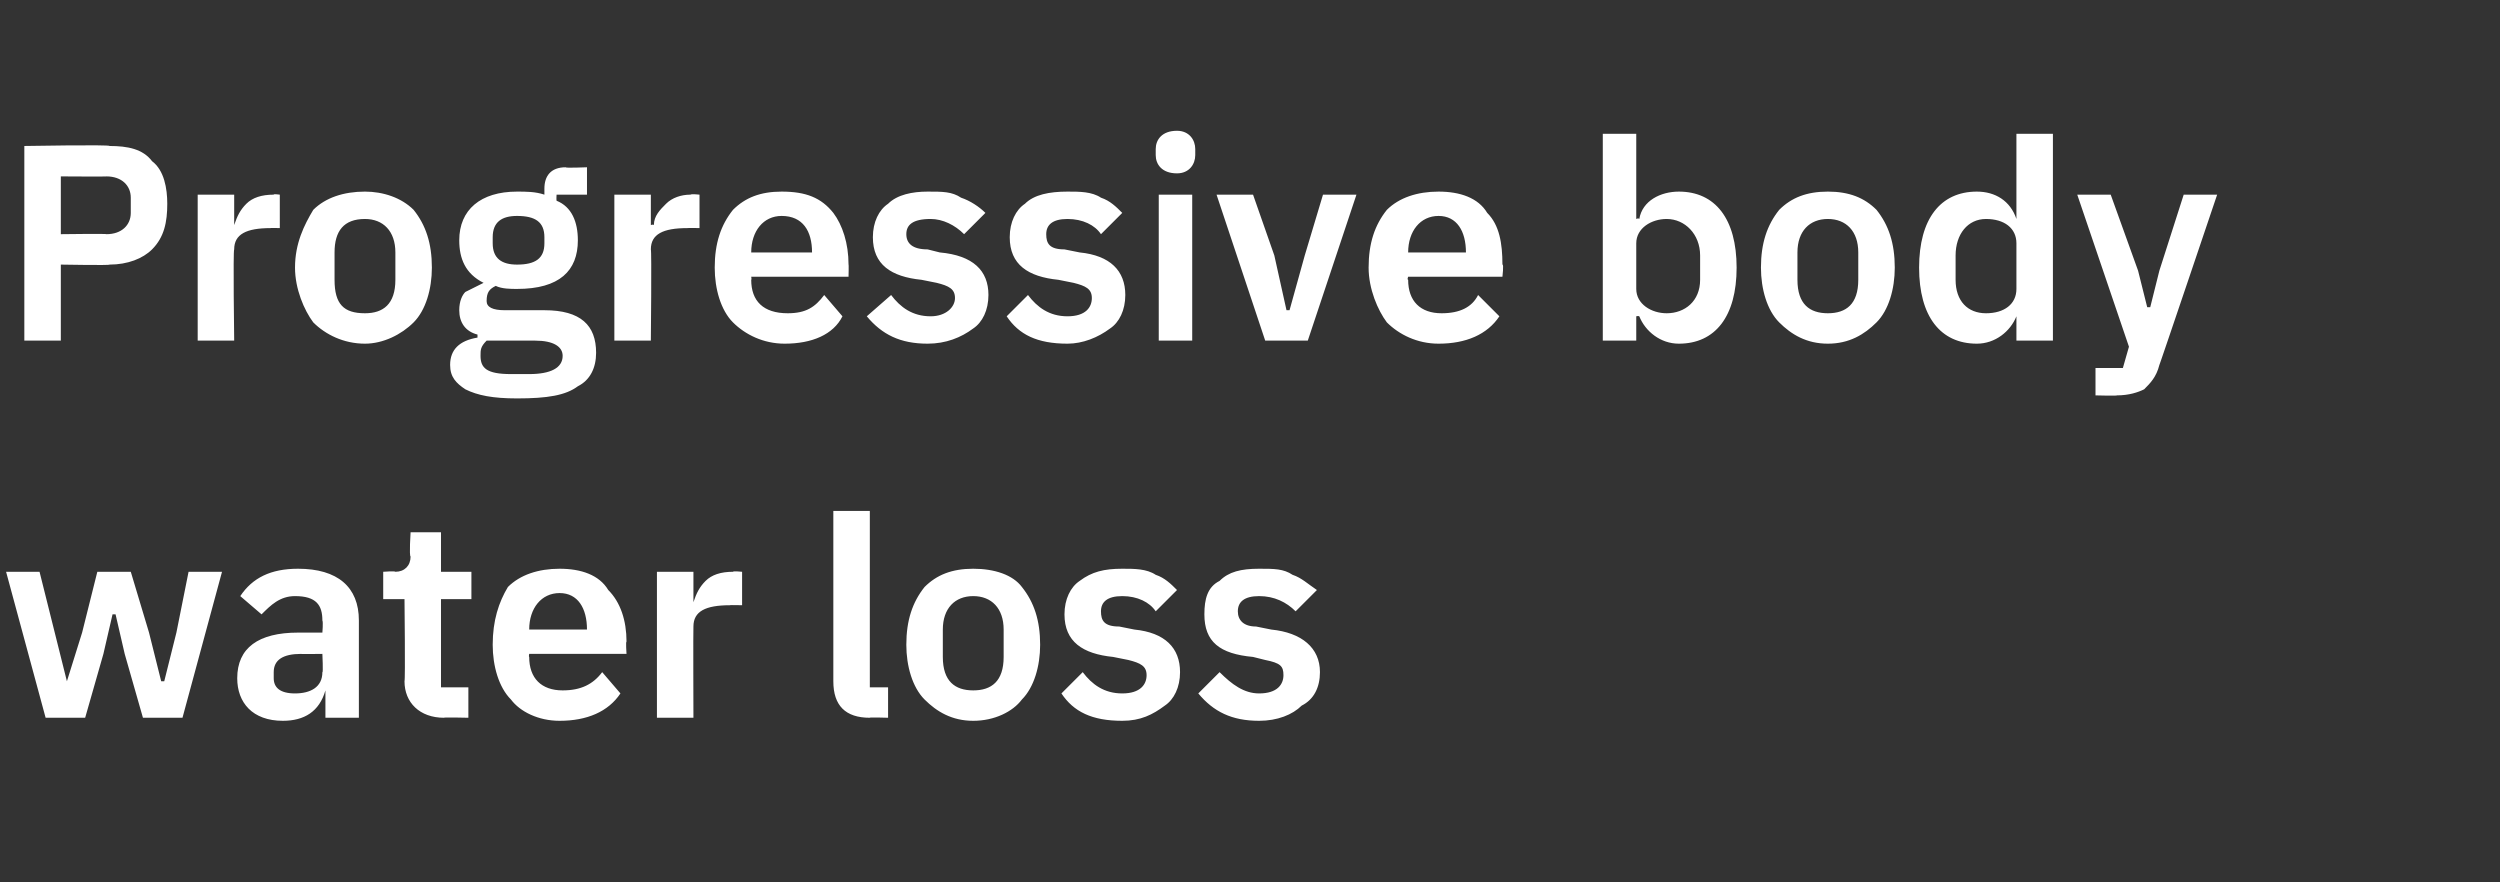
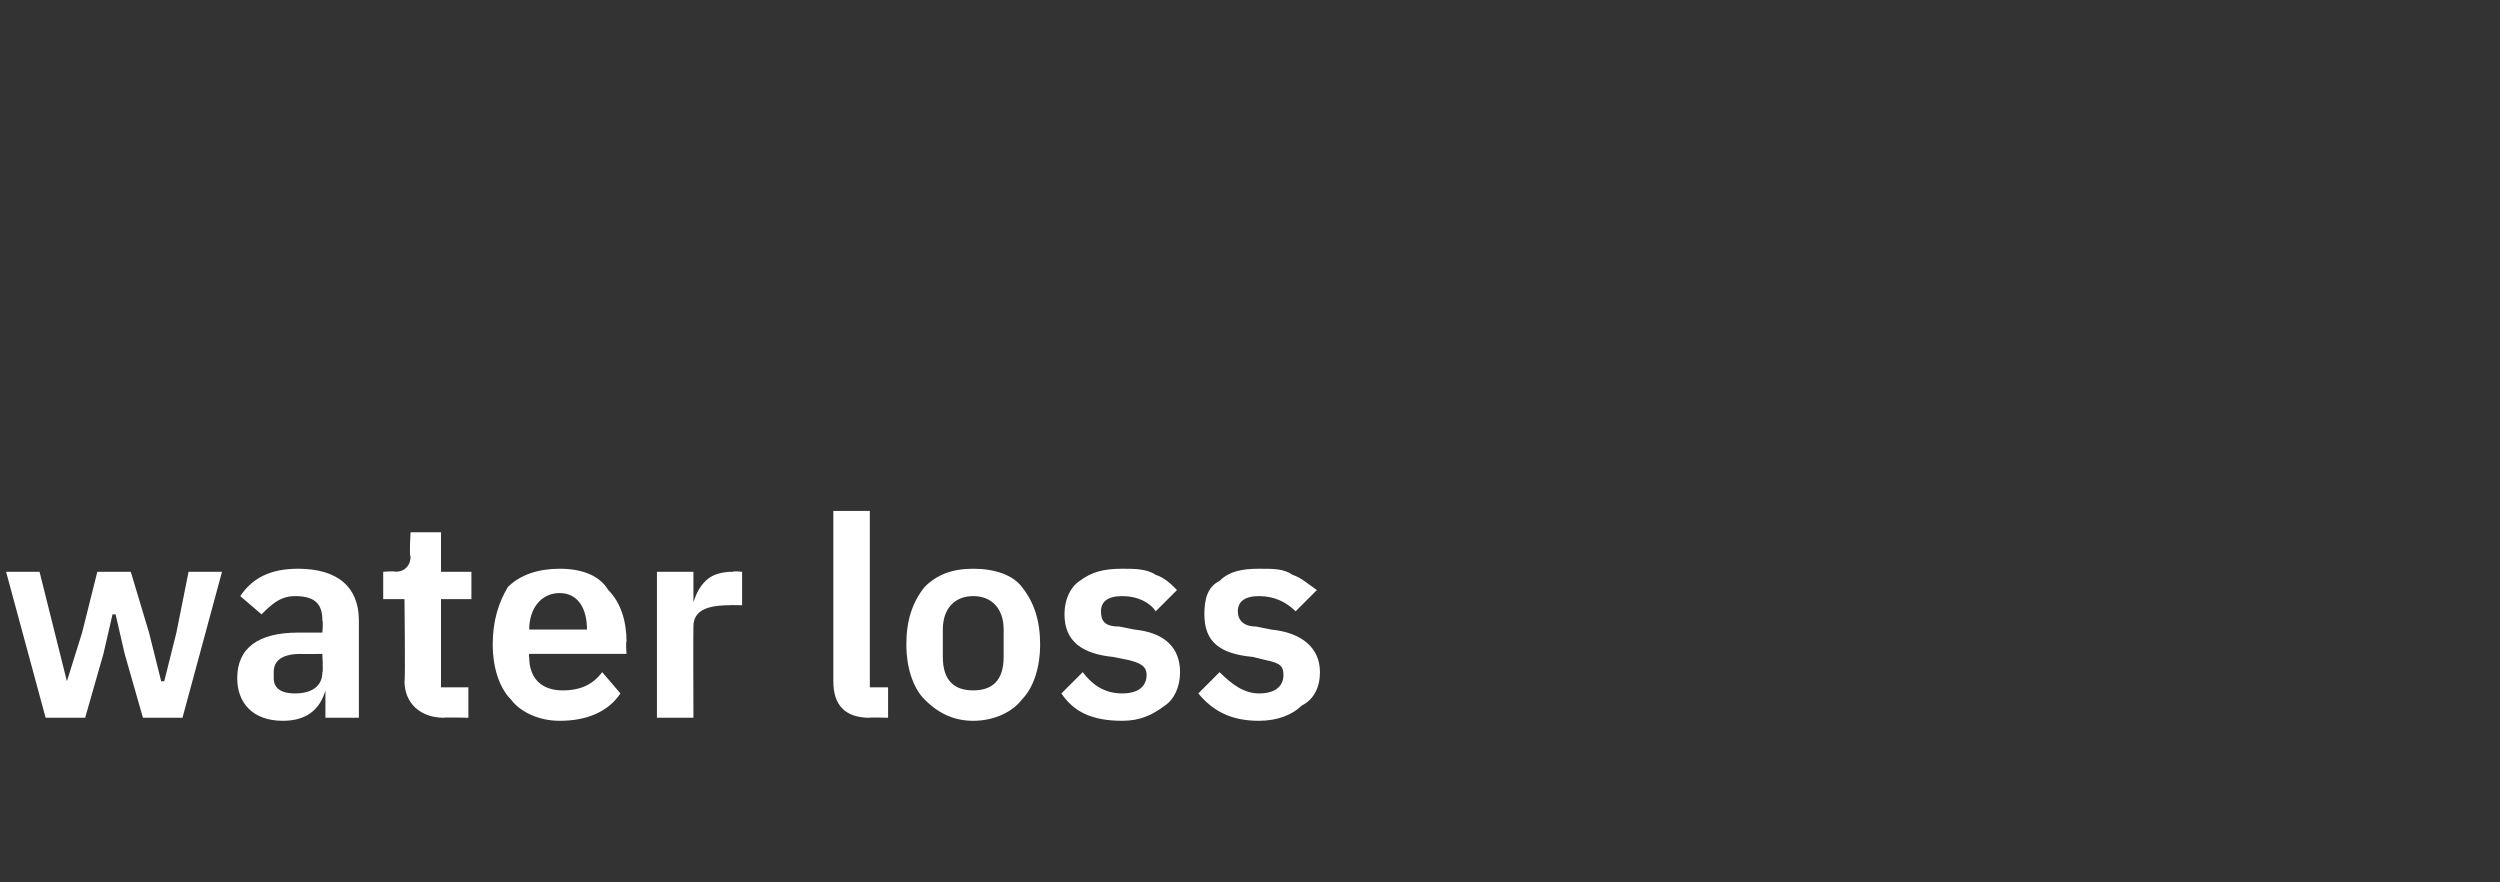
<svg xmlns="http://www.w3.org/2000/svg" version="1.1" width="82.2px" height="29px" viewBox="0 -4 82.2 29" style="top:-4px">
  <rect x="0" y="-4" width="82.2" height="29" fill="#333333" stroke="none" />
  <desc>Progressive body water loss</desc>
  <defs />
  <g id="Polygon183843">
    <path d="M 1.5 19.6 L 2.8 19.6 L 3.4 17.5 L 3.7 16.2 L 3.8 16.2 L 4.1 17.5 L 4.7 19.6 L 6 19.6 L 7.3 14.8 L 6.2 14.8 L 5.8 16.8 L 5.4 18.4 L 5.3 18.4 L 4.9 16.8 L 4.3 14.8 L 3.2 14.8 L 2.7 16.8 L 2.2 18.4 L 2.2 18.4 L 1.8 16.8 L 1.3 14.8 L 0.2 14.8 L 1.5 19.6 Z M 11.8 16.4 C 11.8 16.37 11.8 19.6 11.8 19.6 L 10.7 19.6 L 10.7 18.7 C 10.7 18.7 10.68 18.75 10.7 18.7 C 10.5 19.4 10 19.7 9.3 19.7 C 8.3 19.7 7.8 19.1 7.8 18.3 C 7.8 17.3 8.5 16.8 9.8 16.8 C 9.81 16.8 10.6 16.8 10.6 16.8 C 10.6 16.8 10.63 16.45 10.6 16.4 C 10.6 15.9 10.4 15.6 9.7 15.6 C 9.2 15.6 8.9 15.9 8.6 16.2 C 8.6 16.2 7.9 15.6 7.9 15.6 C 8.3 15 8.9 14.7 9.8 14.7 C 11.1 14.7 11.8 15.3 11.8 16.4 Z M 10.6 17.5 C 10.6 17.5 9.87 17.51 9.9 17.5 C 9.3 17.5 9 17.7 9 18.1 C 9 18.1 9 18.3 9 18.3 C 9 18.6 9.2 18.8 9.7 18.8 C 10.2 18.8 10.6 18.6 10.6 18.1 C 10.63 18.14 10.6 17.5 10.6 17.5 Z M 15.4 19.6 L 15.4 18.6 L 14.5 18.6 L 14.5 15.7 L 15.5 15.7 L 15.5 14.8 L 14.5 14.8 L 14.5 13.5 L 13.5 13.5 C 13.5 13.5 13.45 14.28 13.5 14.3 C 13.5 14.6 13.3 14.8 13 14.8 C 12.99 14.77 12.6 14.8 12.6 14.8 L 12.6 15.7 L 13.3 15.7 C 13.3 15.7 13.33 18.35 13.3 18.4 C 13.3 19.1 13.8 19.6 14.6 19.6 C 14.57 19.58 15.4 19.6 15.4 19.6 Z M 20.4 18.8 C 20.4 18.8 19.8 18.1 19.8 18.1 C 19.5 18.5 19.1 18.7 18.5 18.7 C 17.8 18.7 17.4 18.3 17.4 17.6 C 17.38 17.59 17.4 17.5 17.4 17.5 L 20.6 17.5 C 20.6 17.5 20.57 17.08 20.6 17.1 C 20.6 16.4 20.4 15.8 20 15.4 C 19.7 14.9 19.1 14.7 18.4 14.7 C 17.7 14.7 17.1 14.9 16.7 15.3 C 16.4 15.8 16.2 16.4 16.2 17.2 C 16.2 17.9 16.4 18.6 16.8 19 C 17.1 19.4 17.7 19.7 18.4 19.7 C 19.3 19.7 20 19.4 20.4 18.8 Z M 19.3 16.7 C 19.35 16.66 19.3 16.7 19.3 16.7 L 17.4 16.7 C 17.4 16.7 17.38 16.67 17.4 16.7 C 17.4 16 17.8 15.5 18.4 15.5 C 19 15.5 19.3 16 19.3 16.7 Z M 22.8 19.6 C 22.8 19.6 22.79 16.63 22.8 16.6 C 22.8 16.1 23.2 15.9 24 15.9 C 23.99 15.89 24.4 15.9 24.4 15.9 L 24.4 14.8 C 24.4 14.8 24.1 14.77 24.1 14.8 C 23.7 14.8 23.4 14.9 23.2 15.1 C 23 15.3 22.9 15.5 22.8 15.8 C 22.83 15.77 22.8 15.8 22.8 15.8 L 22.8 14.8 L 21.6 14.8 L 21.6 19.6 L 22.8 19.6 Z M 29.2 19.6 L 29.2 18.6 L 28.6 18.6 L 28.6 12.8 L 27.4 12.8 C 27.4 12.8 27.4 18.42 27.4 18.4 C 27.4 19.2 27.8 19.6 28.6 19.6 C 28.57 19.58 29.2 19.6 29.2 19.6 Z M 33.6 19 C 34 18.6 34.2 17.9 34.2 17.2 C 34.2 16.4 34 15.8 33.6 15.3 C 33.3 14.9 32.7 14.7 32 14.7 C 31.3 14.7 30.8 14.9 30.4 15.3 C 30 15.8 29.8 16.4 29.8 17.2 C 29.8 17.9 30 18.6 30.4 19 C 30.8 19.4 31.3 19.7 32 19.7 C 32.7 19.7 33.3 19.4 33.6 19 Z M 31 17.6 C 31 17.6 31 16.7 31 16.7 C 31 16 31.4 15.6 32 15.6 C 32.6 15.6 33 16 33 16.7 C 33 16.7 33 17.6 33 17.6 C 33 18.4 32.6 18.7 32 18.7 C 31.4 18.7 31 18.4 31 17.6 Z M 38.3 19.2 C 38.6 19 38.8 18.6 38.8 18.1 C 38.8 17.3 38.3 16.8 37.3 16.7 C 37.3 16.7 36.8 16.6 36.8 16.6 C 36.3 16.6 36.2 16.4 36.2 16.1 C 36.2 15.8 36.4 15.6 36.9 15.6 C 37.4 15.6 37.8 15.8 38 16.1 C 38 16.1 38.7 15.4 38.7 15.4 C 38.5 15.2 38.3 15 38 14.9 C 37.7 14.7 37.3 14.7 36.9 14.7 C 36.3 14.7 35.9 14.8 35.5 15.1 C 35.2 15.3 35 15.7 35 16.2 C 35 17.1 35.6 17.5 36.6 17.6 C 36.6 17.6 37.1 17.7 37.1 17.7 C 37.5 17.8 37.7 17.9 37.7 18.2 C 37.7 18.5 37.5 18.8 36.9 18.8 C 36.3 18.8 35.9 18.5 35.6 18.1 C 35.6 18.1 34.9 18.8 34.9 18.8 C 35.3 19.4 35.9 19.7 36.9 19.7 C 37.5 19.7 37.9 19.5 38.3 19.2 Z M 42.8 19.2 C 43.2 19 43.4 18.6 43.4 18.1 C 43.4 17.3 42.8 16.8 41.8 16.7 C 41.8 16.7 41.3 16.6 41.3 16.6 C 40.9 16.6 40.7 16.4 40.7 16.1 C 40.7 15.8 40.9 15.6 41.4 15.6 C 41.9 15.6 42.3 15.8 42.6 16.1 C 42.6 16.1 43.3 15.4 43.3 15.4 C 43 15.2 42.8 15 42.5 14.9 C 42.2 14.7 41.9 14.7 41.4 14.7 C 40.8 14.7 40.4 14.8 40.1 15.1 C 39.7 15.3 39.6 15.7 39.6 16.2 C 39.6 17.1 40.1 17.5 41.2 17.6 C 41.2 17.6 41.6 17.7 41.6 17.7 C 42.1 17.8 42.2 17.9 42.2 18.2 C 42.2 18.5 42 18.8 41.4 18.8 C 40.9 18.8 40.5 18.5 40.1 18.1 C 40.1 18.1 39.4 18.8 39.4 18.8 C 39.9 19.4 40.5 19.7 41.4 19.7 C 42 19.7 42.5 19.5 42.8 19.2 Z " stroke="none" fill="#fff" />
  </g>
  <g id="Polygon183842">
-     <path d="M 2 7.2 L 2 4.7 C 2 4.7 3.64 4.73 3.6 4.7 C 4.2 4.7 4.7 4.5 5 4.2 C 5.4 3.8 5.5 3.3 5.5 2.7 C 5.5 2.2 5.4 1.6 5 1.3 C 4.7 0.9 4.2 0.8 3.6 0.8 C 3.64 0.75 0.8 0.8 0.8 0.8 L 0.8 7.2 L 2 7.2 Z M 2 1.8 C 2 1.8 3.53 1.81 3.5 1.8 C 4 1.8 4.3 2.1 4.3 2.5 C 4.3 2.5 4.3 3 4.3 3 C 4.3 3.4 4 3.7 3.5 3.7 C 3.53 3.68 2 3.7 2 3.7 L 2 1.8 Z M 7.7 7.2 C 7.7 7.2 7.66 4.23 7.7 4.2 C 7.7 3.7 8.1 3.5 8.9 3.5 C 8.87 3.49 9.2 3.5 9.2 3.5 L 9.2 2.4 C 9.2 2.4 8.98 2.37 9 2.4 C 8.6 2.4 8.3 2.5 8.1 2.7 C 7.9 2.9 7.8 3.1 7.7 3.4 C 7.71 3.37 7.7 3.4 7.7 3.4 L 7.7 2.4 L 6.5 2.4 L 6.5 7.2 L 7.7 7.2 Z M 13.6 6.6 C 14 6.2 14.2 5.5 14.2 4.8 C 14.2 4 14 3.4 13.6 2.9 C 13.2 2.5 12.6 2.3 12 2.3 C 11.3 2.3 10.7 2.5 10.3 2.9 C 10 3.4 9.7 4 9.7 4.8 C 9.7 5.5 10 6.2 10.3 6.6 C 10.7 7 11.3 7.3 12 7.3 C 12.6 7.3 13.2 7 13.6 6.6 Z M 11 5.2 C 11 5.2 11 4.3 11 4.3 C 11 3.6 11.3 3.2 12 3.2 C 12.6 3.2 13 3.6 13 4.3 C 13 4.3 13 5.2 13 5.2 C 13 6 12.6 6.3 12 6.3 C 11.3 6.3 11 6 11 5.2 Z M 17.9 6.2 C 17.9 6.2 16.6 6.2 16.6 6.2 C 16.2 6.2 16 6.1 16 5.9 C 16 5.6 16.1 5.5 16.3 5.4 C 16.5 5.5 16.8 5.5 17 5.5 C 18.4 5.5 19 4.9 19 3.9 C 19 3.3 18.8 2.8 18.3 2.6 C 18.29 2.56 18.3 2.4 18.3 2.4 L 19.3 2.4 L 19.3 1.5 C 19.3 1.5 18.57 1.53 18.6 1.5 C 18.1 1.5 17.9 1.8 17.9 2.2 C 17.9 2.2 17.9 2.4 17.9 2.4 C 17.6 2.3 17.3 2.3 17 2.3 C 15.8 2.3 15.1 2.9 15.1 3.9 C 15.1 4.5 15.3 5 15.9 5.3 C 15.9 5.3 15.9 5.3 15.9 5.3 C 15.7 5.4 15.5 5.5 15.3 5.6 C 15.2 5.7 15.1 5.9 15.1 6.2 C 15.1 6.6 15.3 6.9 15.7 7 C 15.7 7 15.7 7.1 15.7 7.1 C 15.1 7.2 14.8 7.5 14.8 8 C 14.8 8.4 15 8.6 15.3 8.8 C 15.7 9 16.2 9.1 17 9.1 C 18 9.1 18.6 9 19 8.7 C 19.4 8.5 19.6 8.1 19.6 7.6 C 19.6 6.7 19.1 6.2 17.9 6.2 Z M 17.4 8.3 C 17.4 8.3 16.8 8.3 16.8 8.3 C 16 8.3 15.8 8.1 15.8 7.7 C 15.8 7.5 15.8 7.4 16 7.2 C 16 7.2 17.6 7.2 17.6 7.2 C 18.2 7.2 18.5 7.4 18.5 7.7 C 18.5 8.1 18.1 8.3 17.4 8.3 Z M 16.2 4 C 16.2 4 16.2 3.8 16.2 3.8 C 16.2 3.3 16.5 3.1 17 3.1 C 17.6 3.1 17.9 3.3 17.9 3.8 C 17.9 3.8 17.9 4 17.9 4 C 17.9 4.5 17.6 4.7 17 4.7 C 16.5 4.7 16.2 4.5 16.2 4 Z M 21.4 7.2 C 21.4 7.2 21.43 4.23 21.4 4.2 C 21.4 3.7 21.8 3.5 22.6 3.5 C 22.63 3.49 23 3.5 23 3.5 L 23 2.4 C 23 2.4 22.74 2.37 22.7 2.4 C 22.4 2.4 22.1 2.5 21.9 2.7 C 21.7 2.9 21.5 3.1 21.5 3.4 C 21.47 3.37 21.4 3.4 21.4 3.4 L 21.4 2.4 L 20.2 2.4 L 20.2 7.2 L 21.4 7.2 Z M 27.7 6.4 C 27.7 6.4 27.1 5.7 27.1 5.7 C 26.8 6.1 26.5 6.3 25.9 6.3 C 25.1 6.3 24.7 5.9 24.7 5.2 C 24.72 5.19 24.7 5.1 24.7 5.1 L 27.9 5.1 C 27.9 5.1 27.91 4.68 27.9 4.7 C 27.9 4 27.7 3.4 27.4 3 C 27 2.5 26.5 2.3 25.7 2.3 C 25 2.3 24.5 2.5 24.1 2.9 C 23.7 3.4 23.5 4 23.5 4.8 C 23.5 5.5 23.7 6.2 24.1 6.6 C 24.5 7 25.1 7.3 25.8 7.3 C 26.7 7.3 27.4 7 27.7 6.4 Z M 26.7 4.3 C 26.69 4.26 26.7 4.3 26.7 4.3 L 24.7 4.3 C 24.7 4.3 24.72 4.27 24.7 4.3 C 24.7 3.6 25.1 3.1 25.7 3.1 C 26.4 3.1 26.7 3.6 26.7 4.3 Z M 32 6.8 C 32.3 6.6 32.5 6.2 32.5 5.7 C 32.5 4.9 32 4.4 30.9 4.3 C 30.9 4.3 30.5 4.2 30.5 4.2 C 30 4.2 29.8 4 29.8 3.7 C 29.8 3.4 30 3.2 30.6 3.2 C 31 3.2 31.4 3.4 31.7 3.7 C 31.7 3.7 32.4 3 32.4 3 C 32.2 2.8 31.9 2.6 31.6 2.5 C 31.3 2.3 31 2.3 30.5 2.3 C 30 2.3 29.5 2.4 29.2 2.7 C 28.9 2.9 28.7 3.3 28.7 3.8 C 28.7 4.7 29.3 5.1 30.3 5.2 C 30.3 5.2 30.8 5.3 30.8 5.3 C 31.2 5.4 31.4 5.5 31.4 5.8 C 31.4 6.1 31.1 6.4 30.6 6.4 C 30 6.4 29.6 6.1 29.3 5.7 C 29.3 5.7 28.5 6.4 28.5 6.4 C 29 7 29.6 7.3 30.5 7.3 C 31.1 7.3 31.6 7.1 32 6.8 Z M 36.5 6.8 C 36.8 6.6 37 6.2 37 5.7 C 37 4.9 36.5 4.4 35.5 4.3 C 35.5 4.3 35 4.2 35 4.2 C 34.5 4.2 34.4 4 34.4 3.7 C 34.4 3.4 34.6 3.2 35.1 3.2 C 35.6 3.2 36 3.4 36.2 3.7 C 36.2 3.7 36.9 3 36.9 3 C 36.7 2.8 36.5 2.6 36.2 2.5 C 35.9 2.3 35.5 2.3 35.1 2.3 C 34.5 2.3 34 2.4 33.7 2.7 C 33.4 2.9 33.2 3.3 33.2 3.8 C 33.2 4.7 33.8 5.1 34.8 5.2 C 34.8 5.2 35.3 5.3 35.3 5.3 C 35.7 5.4 35.9 5.5 35.9 5.8 C 35.9 6.1 35.7 6.4 35.1 6.4 C 34.5 6.4 34.1 6.1 33.8 5.7 C 33.8 5.7 33.1 6.4 33.1 6.4 C 33.5 7 34.1 7.3 35.1 7.3 C 35.6 7.3 36.1 7.1 36.5 6.8 Z M 39.3 1.1 C 39.3 1.1 39.3 0.9 39.3 0.9 C 39.3 0.6 39.1 0.3 38.7 0.3 C 38.2 0.3 38 0.6 38 0.9 C 38 0.9 38 1.1 38 1.1 C 38 1.4 38.2 1.7 38.7 1.7 C 39.1 1.7 39.3 1.4 39.3 1.1 Z M 38.1 7.2 L 39.2 7.2 L 39.2 2.4 L 38.1 2.4 L 38.1 7.2 Z M 43 7.2 L 44.6 2.4 L 43.5 2.4 L 42.9 4.4 L 42.4 6.2 L 42.3 6.2 L 41.9 4.4 L 41.2 2.4 L 40 2.4 L 41.6 7.2 L 43 7.2 Z M 49.3 6.4 C 49.3 6.4 48.6 5.7 48.6 5.7 C 48.4 6.1 48 6.3 47.4 6.3 C 46.7 6.3 46.3 5.9 46.3 5.2 C 46.26 5.19 46.3 5.1 46.3 5.1 L 49.4 5.1 C 49.4 5.1 49.45 4.68 49.4 4.7 C 49.4 4 49.3 3.4 48.9 3 C 48.6 2.5 48 2.3 47.3 2.3 C 46.6 2.3 46 2.5 45.6 2.9 C 45.2 3.4 45 4 45 4.8 C 45 5.5 45.3 6.2 45.6 6.6 C 46 7 46.6 7.3 47.3 7.3 C 48.2 7.3 48.9 7 49.3 6.4 Z M 48.2 4.3 C 48.23 4.26 48.2 4.3 48.2 4.3 L 46.3 4.3 C 46.3 4.3 46.26 4.27 46.3 4.3 C 46.3 3.6 46.7 3.1 47.3 3.1 C 47.9 3.1 48.2 3.6 48.2 4.3 Z M 52.7 7.2 L 53.8 7.2 L 53.8 6.4 C 53.8 6.4 53.87 6.38 53.9 6.4 C 54.1 6.9 54.6 7.3 55.2 7.3 C 56.4 7.3 57.1 6.4 57.1 4.8 C 57.1 3.2 56.4 2.3 55.2 2.3 C 54.6 2.3 54 2.6 53.9 3.2 C 53.87 3.16 53.8 3.2 53.8 3.2 L 53.8 0.4 L 52.7 0.4 L 52.7 7.2 Z M 53.8 5.5 C 53.8 5.5 53.8 4 53.8 4 C 53.8 3.5 54.3 3.2 54.8 3.2 C 55.4 3.2 55.9 3.7 55.9 4.4 C 55.9 4.4 55.9 5.2 55.9 5.2 C 55.9 5.9 55.4 6.3 54.8 6.3 C 54.3 6.3 53.8 6 53.8 5.5 Z M 61.7 6.6 C 62.1 6.2 62.3 5.5 62.3 4.8 C 62.3 4 62.1 3.4 61.7 2.9 C 61.3 2.5 60.8 2.3 60.1 2.3 C 59.4 2.3 58.9 2.5 58.5 2.9 C 58.1 3.4 57.9 4 57.9 4.8 C 57.9 5.5 58.1 6.2 58.5 6.6 C 58.9 7 59.4 7.3 60.1 7.3 C 60.8 7.3 61.3 7 61.7 6.6 Z M 59.1 5.2 C 59.1 5.2 59.1 4.3 59.1 4.3 C 59.1 3.6 59.5 3.2 60.1 3.2 C 60.7 3.2 61.1 3.6 61.1 4.3 C 61.1 4.3 61.1 5.2 61.1 5.2 C 61.1 6 60.7 6.3 60.1 6.3 C 59.5 6.3 59.1 6 59.1 5.2 Z M 66.3 7.2 L 67.5 7.2 L 67.5 0.4 L 66.3 0.4 L 66.3 3.2 C 66.3 3.2 66.29 3.16 66.3 3.2 C 66.1 2.6 65.6 2.3 65 2.3 C 63.8 2.3 63.1 3.2 63.1 4.8 C 63.1 6.4 63.8 7.3 65 7.3 C 65.6 7.3 66.1 6.9 66.3 6.4 C 66.29 6.38 66.3 6.4 66.3 6.4 L 66.3 7.2 Z M 64.3 5.2 C 64.3 5.2 64.3 4.4 64.3 4.4 C 64.3 3.7 64.7 3.2 65.3 3.2 C 65.9 3.2 66.3 3.5 66.3 4 C 66.3 4 66.3 5.5 66.3 5.5 C 66.3 6 65.9 6.3 65.3 6.3 C 64.7 6.3 64.3 5.9 64.3 5.2 Z M 71 4.9 L 70.7 6.1 L 70.6 6.1 L 70.3 4.9 L 69.4 2.4 L 68.3 2.4 L 70 7.4 L 69.8 8.1 L 68.9 8.1 L 68.9 9 C 68.9 9 69.62 9.02 69.6 9 C 70 9 70.3 8.9 70.5 8.8 C 70.7 8.6 70.9 8.4 71 8 C 71 8.03 72.9 2.4 72.9 2.4 L 71.8 2.4 L 71 4.9 Z " stroke="none" fill="#fff" />
-   </g>
+     </g>
</svg>